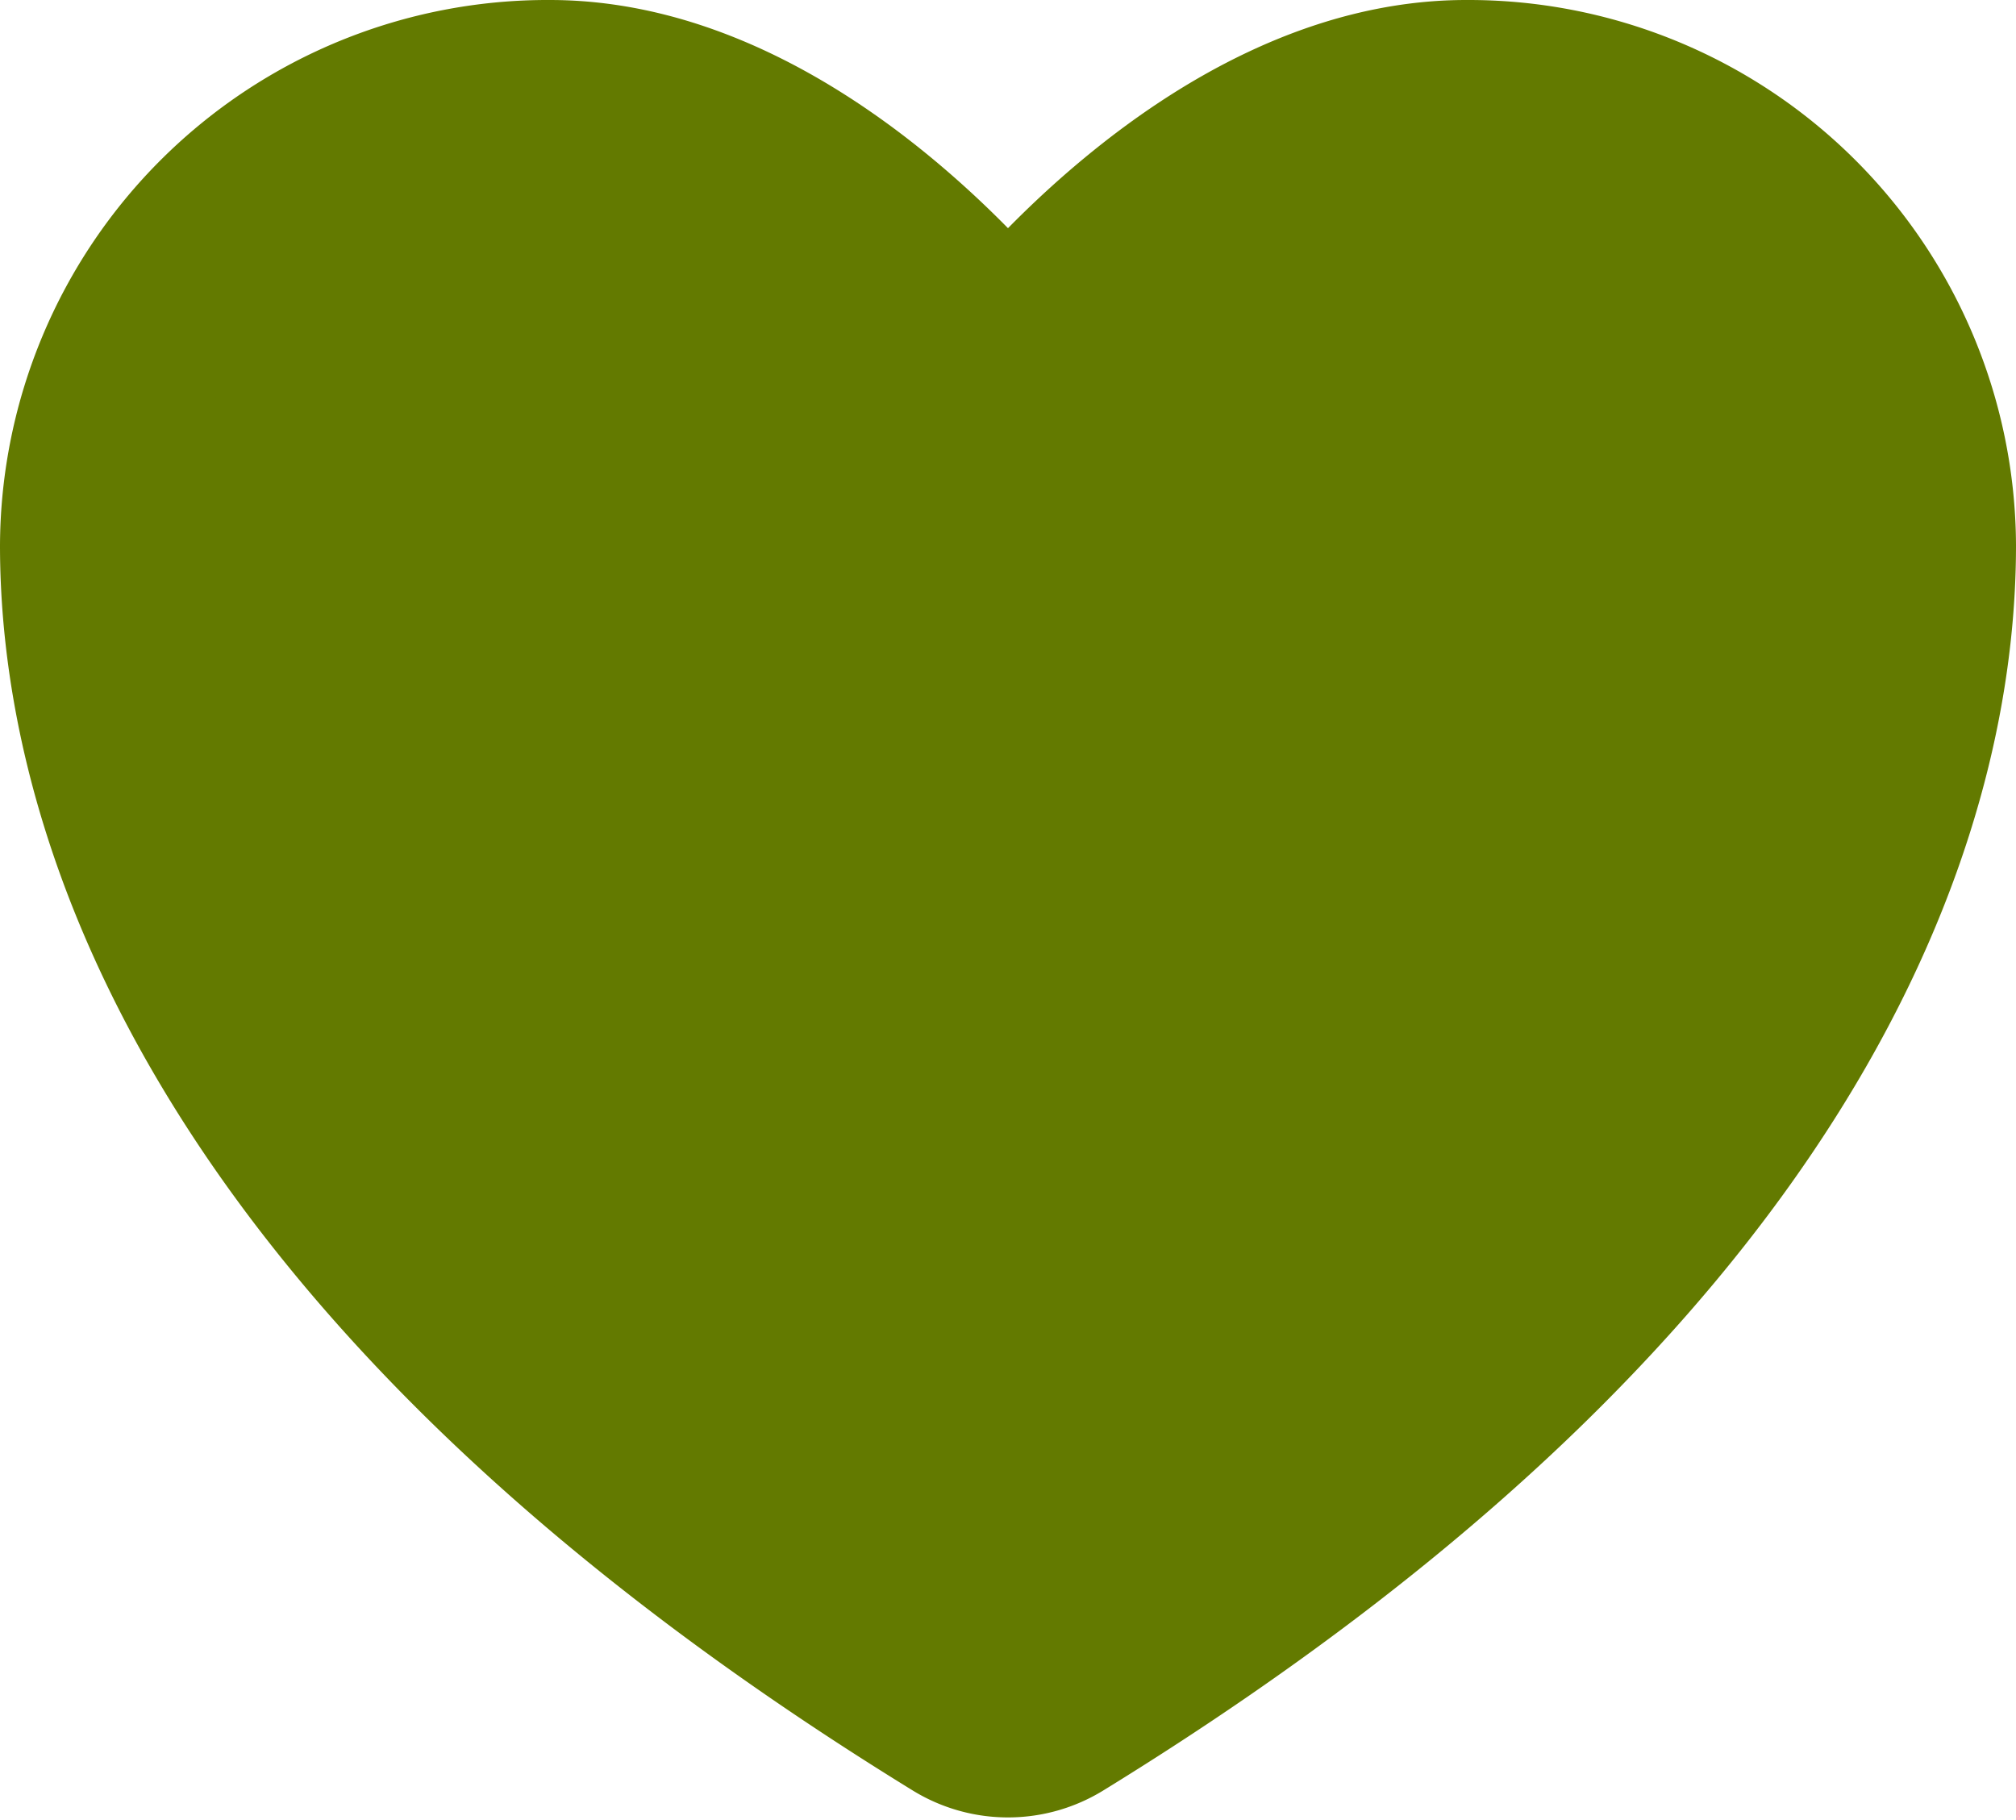
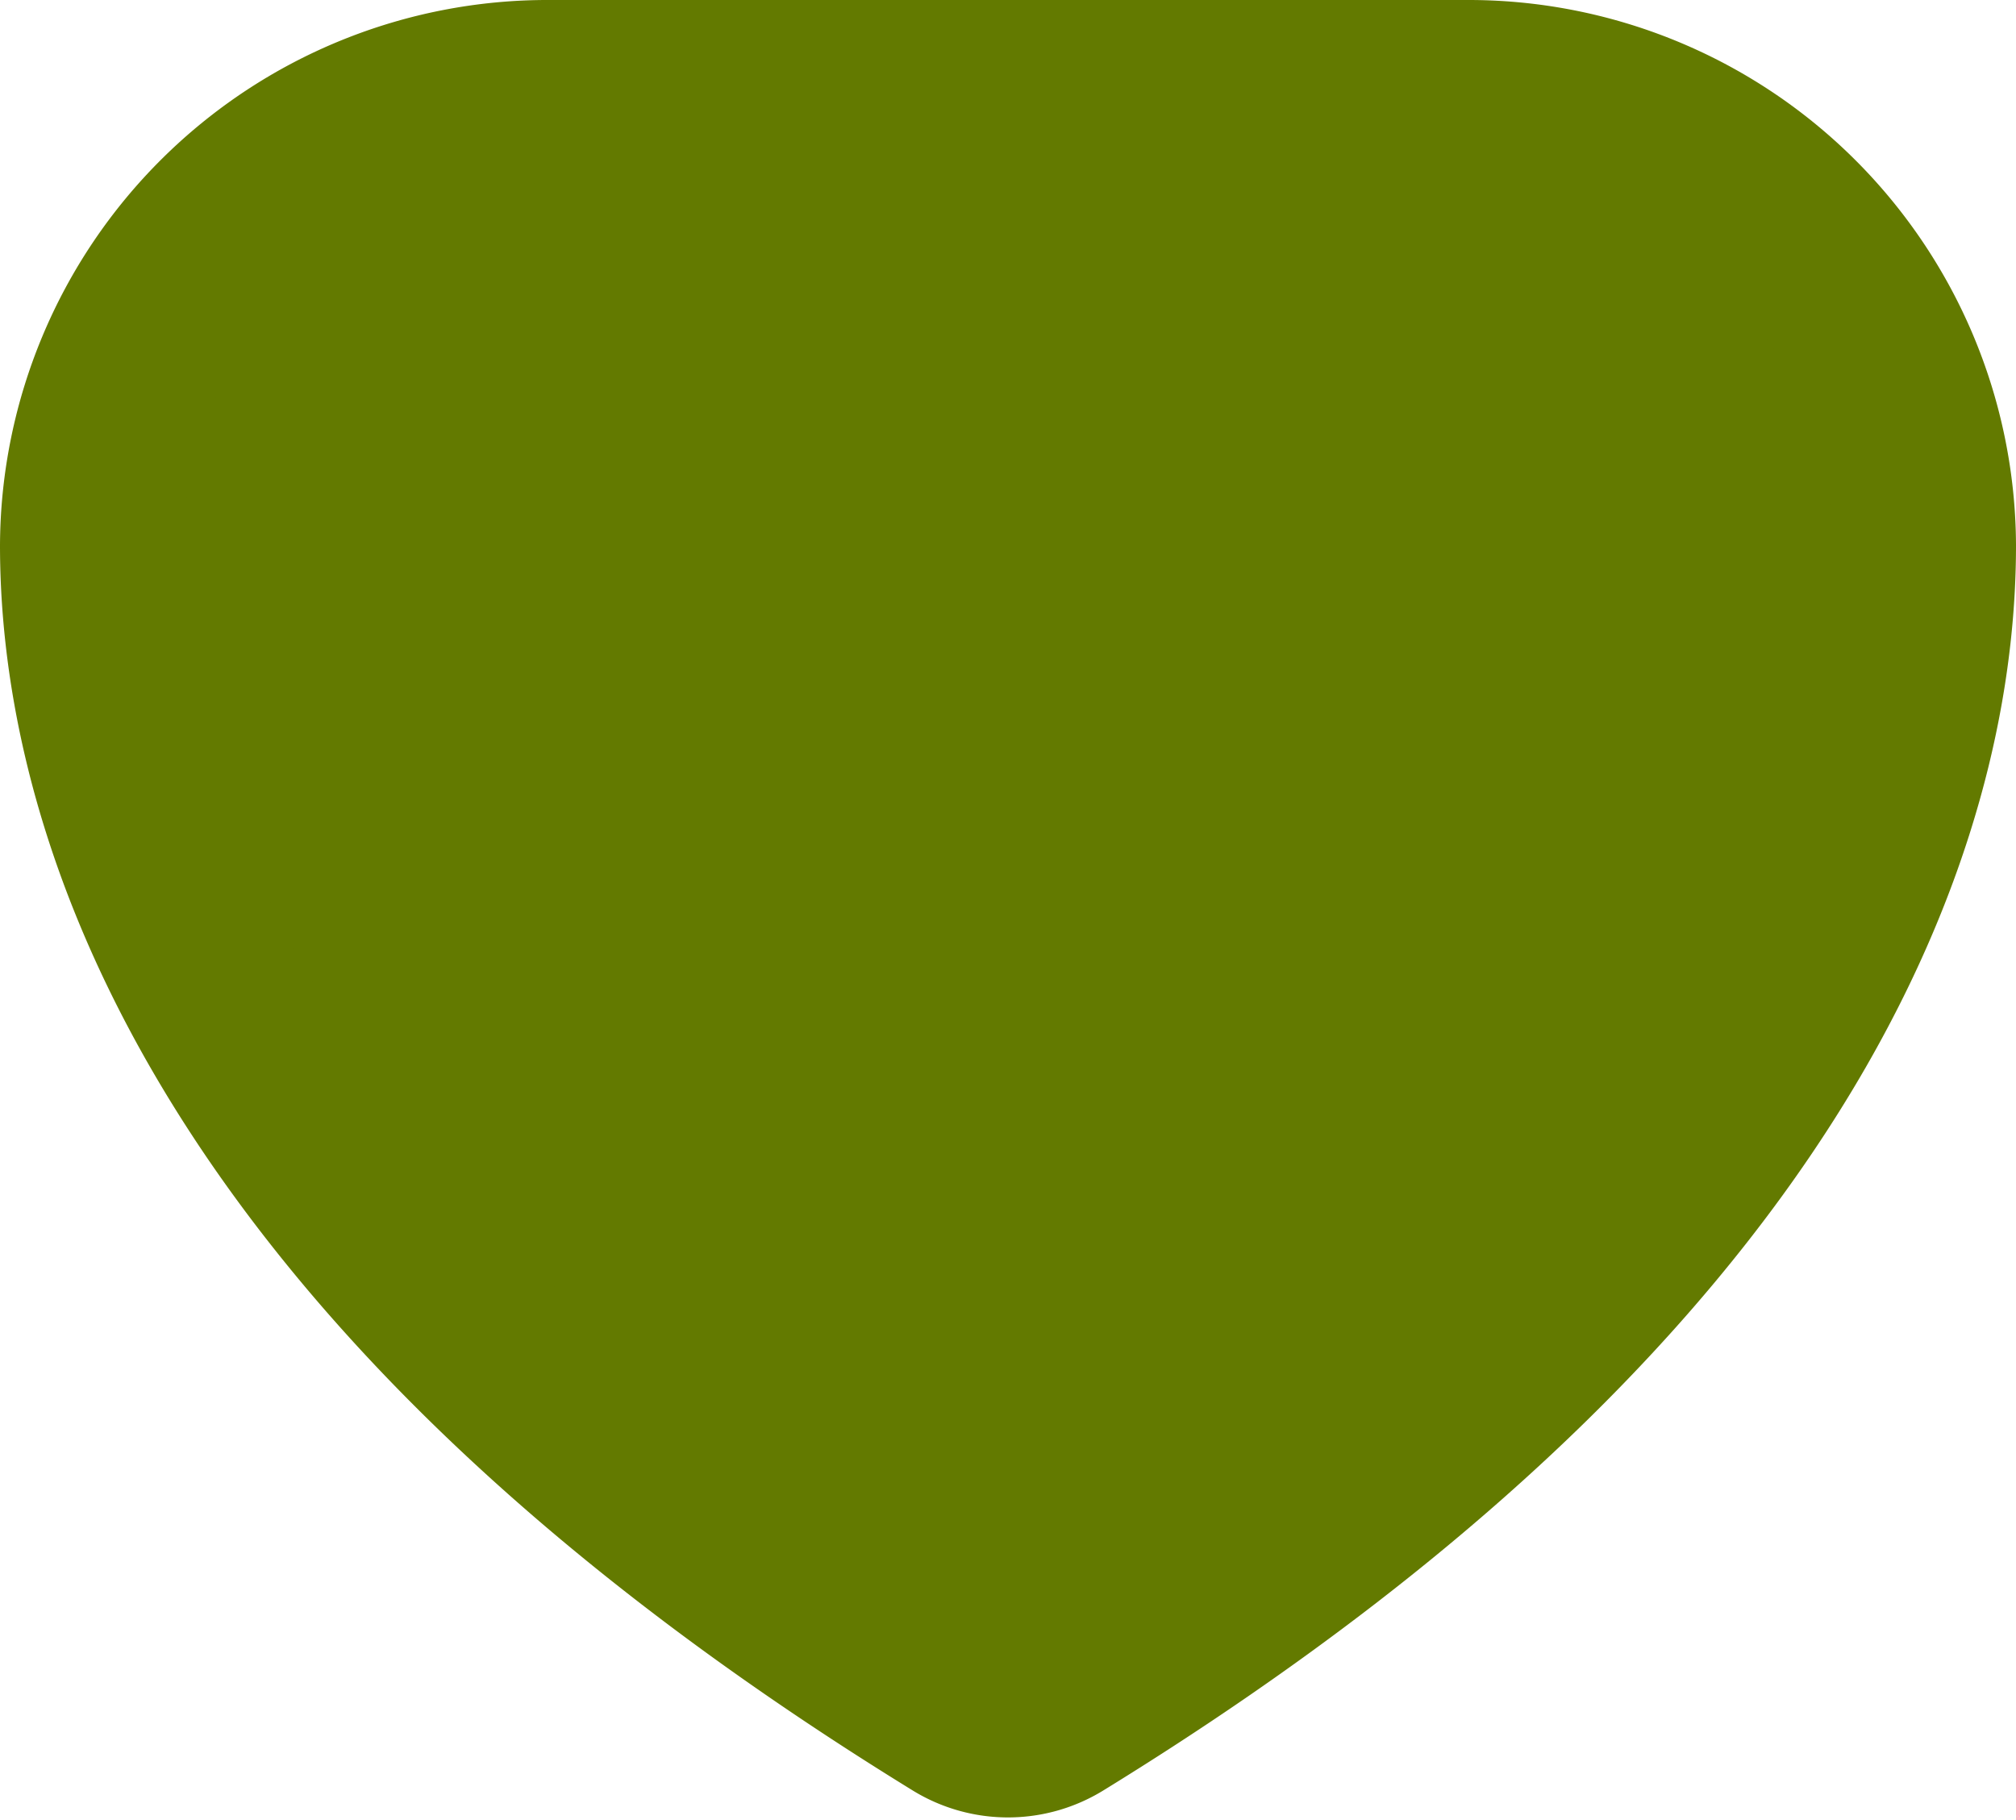
<svg xmlns="http://www.w3.org/2000/svg" width="33" height="29.786" viewBox="0 0 33 29.786">
-   <path id="Icon_akar-heart" data-name="Icon akar-heart" d="M10.5,4.5A7.463,7.463,0,0,0,3,11.925c0,3.311,1.313,11.167,14.232,19.11a1.478,1.478,0,0,0,1.536,0C31.688,23.093,33,15.236,33,11.925A7.463,7.463,0,0,0,25.5,4.5C21.358,4.5,18,9,18,9S14.642,4.5,10.5,4.5Z" transform="translate(-1.5 -3)" fill="#637a00" stroke="#637a00" stroke-linecap="round" stroke-linejoin="round" stroke-width="3" />
+   <path id="Icon_akar-heart" data-name="Icon akar-heart" d="M10.5,4.5A7.463,7.463,0,0,0,3,11.925c0,3.311,1.313,11.167,14.232,19.11a1.478,1.478,0,0,0,1.536,0C31.688,23.093,33,15.236,33,11.925A7.463,7.463,0,0,0,25.5,4.5S14.642,4.5,10.5,4.5Z" transform="translate(-1.5 -3)" fill="#637a00" stroke="#637a00" stroke-linecap="round" stroke-linejoin="round" stroke-width="3" />
</svg>